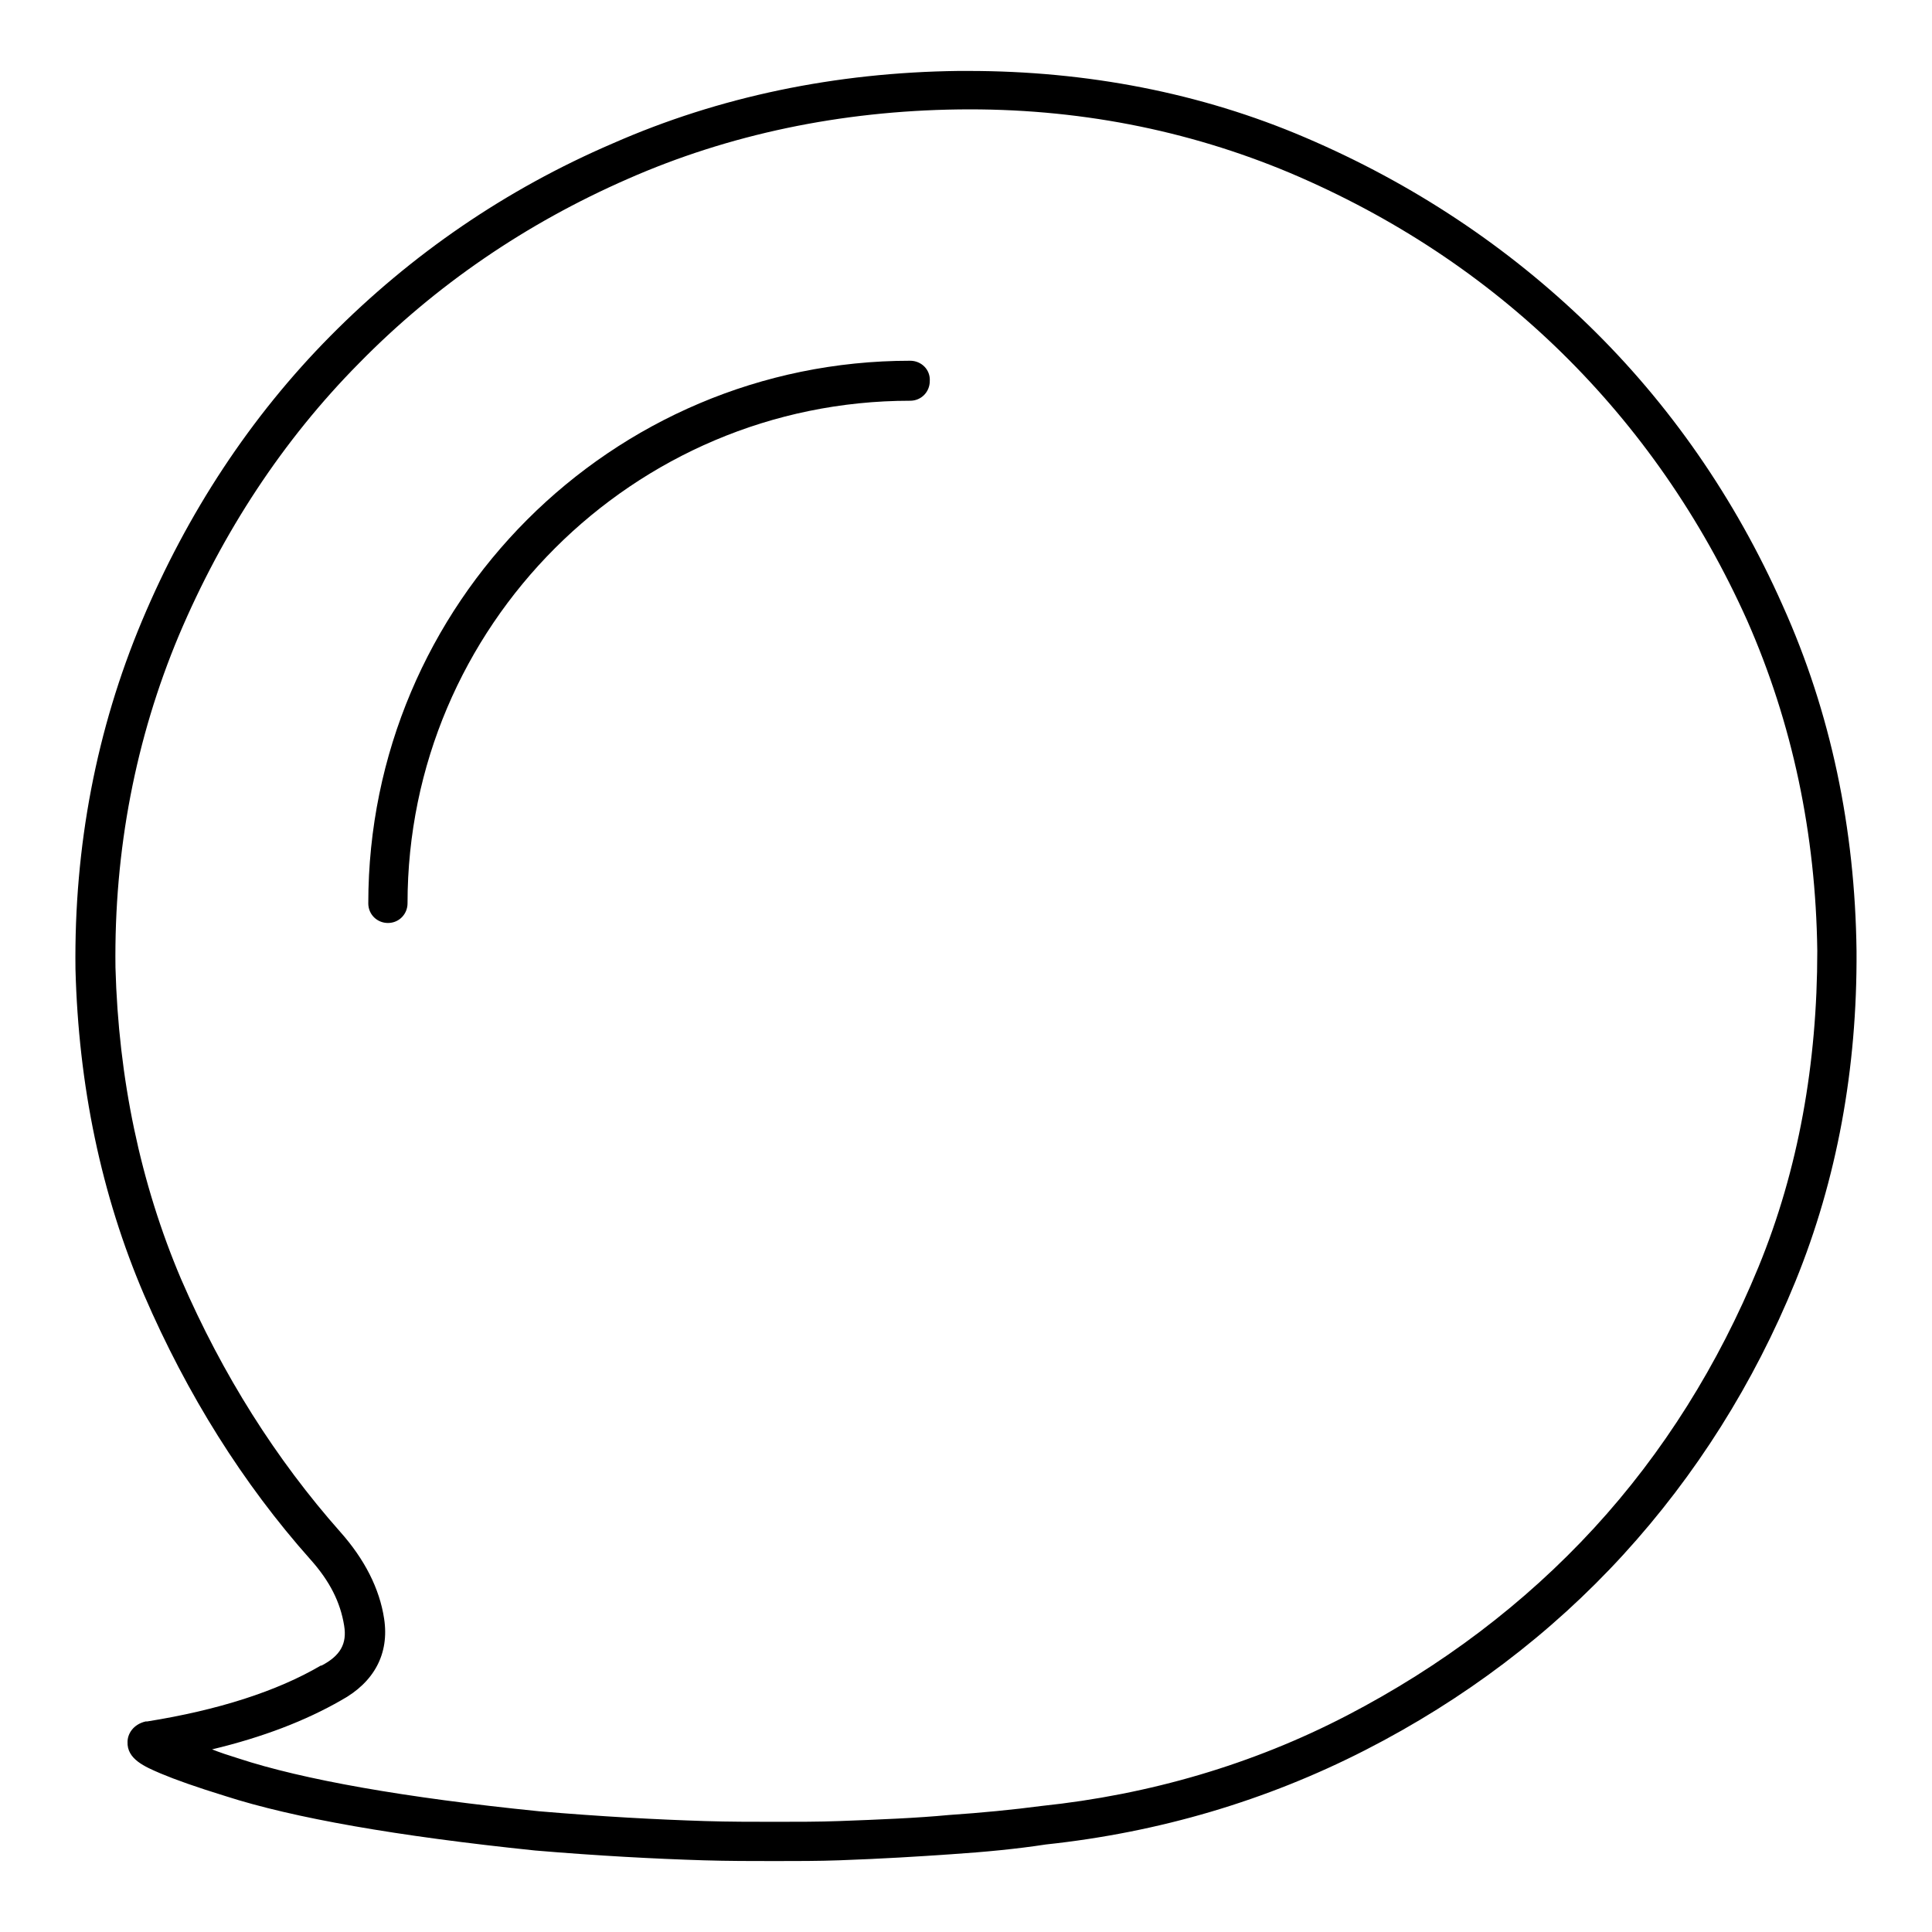
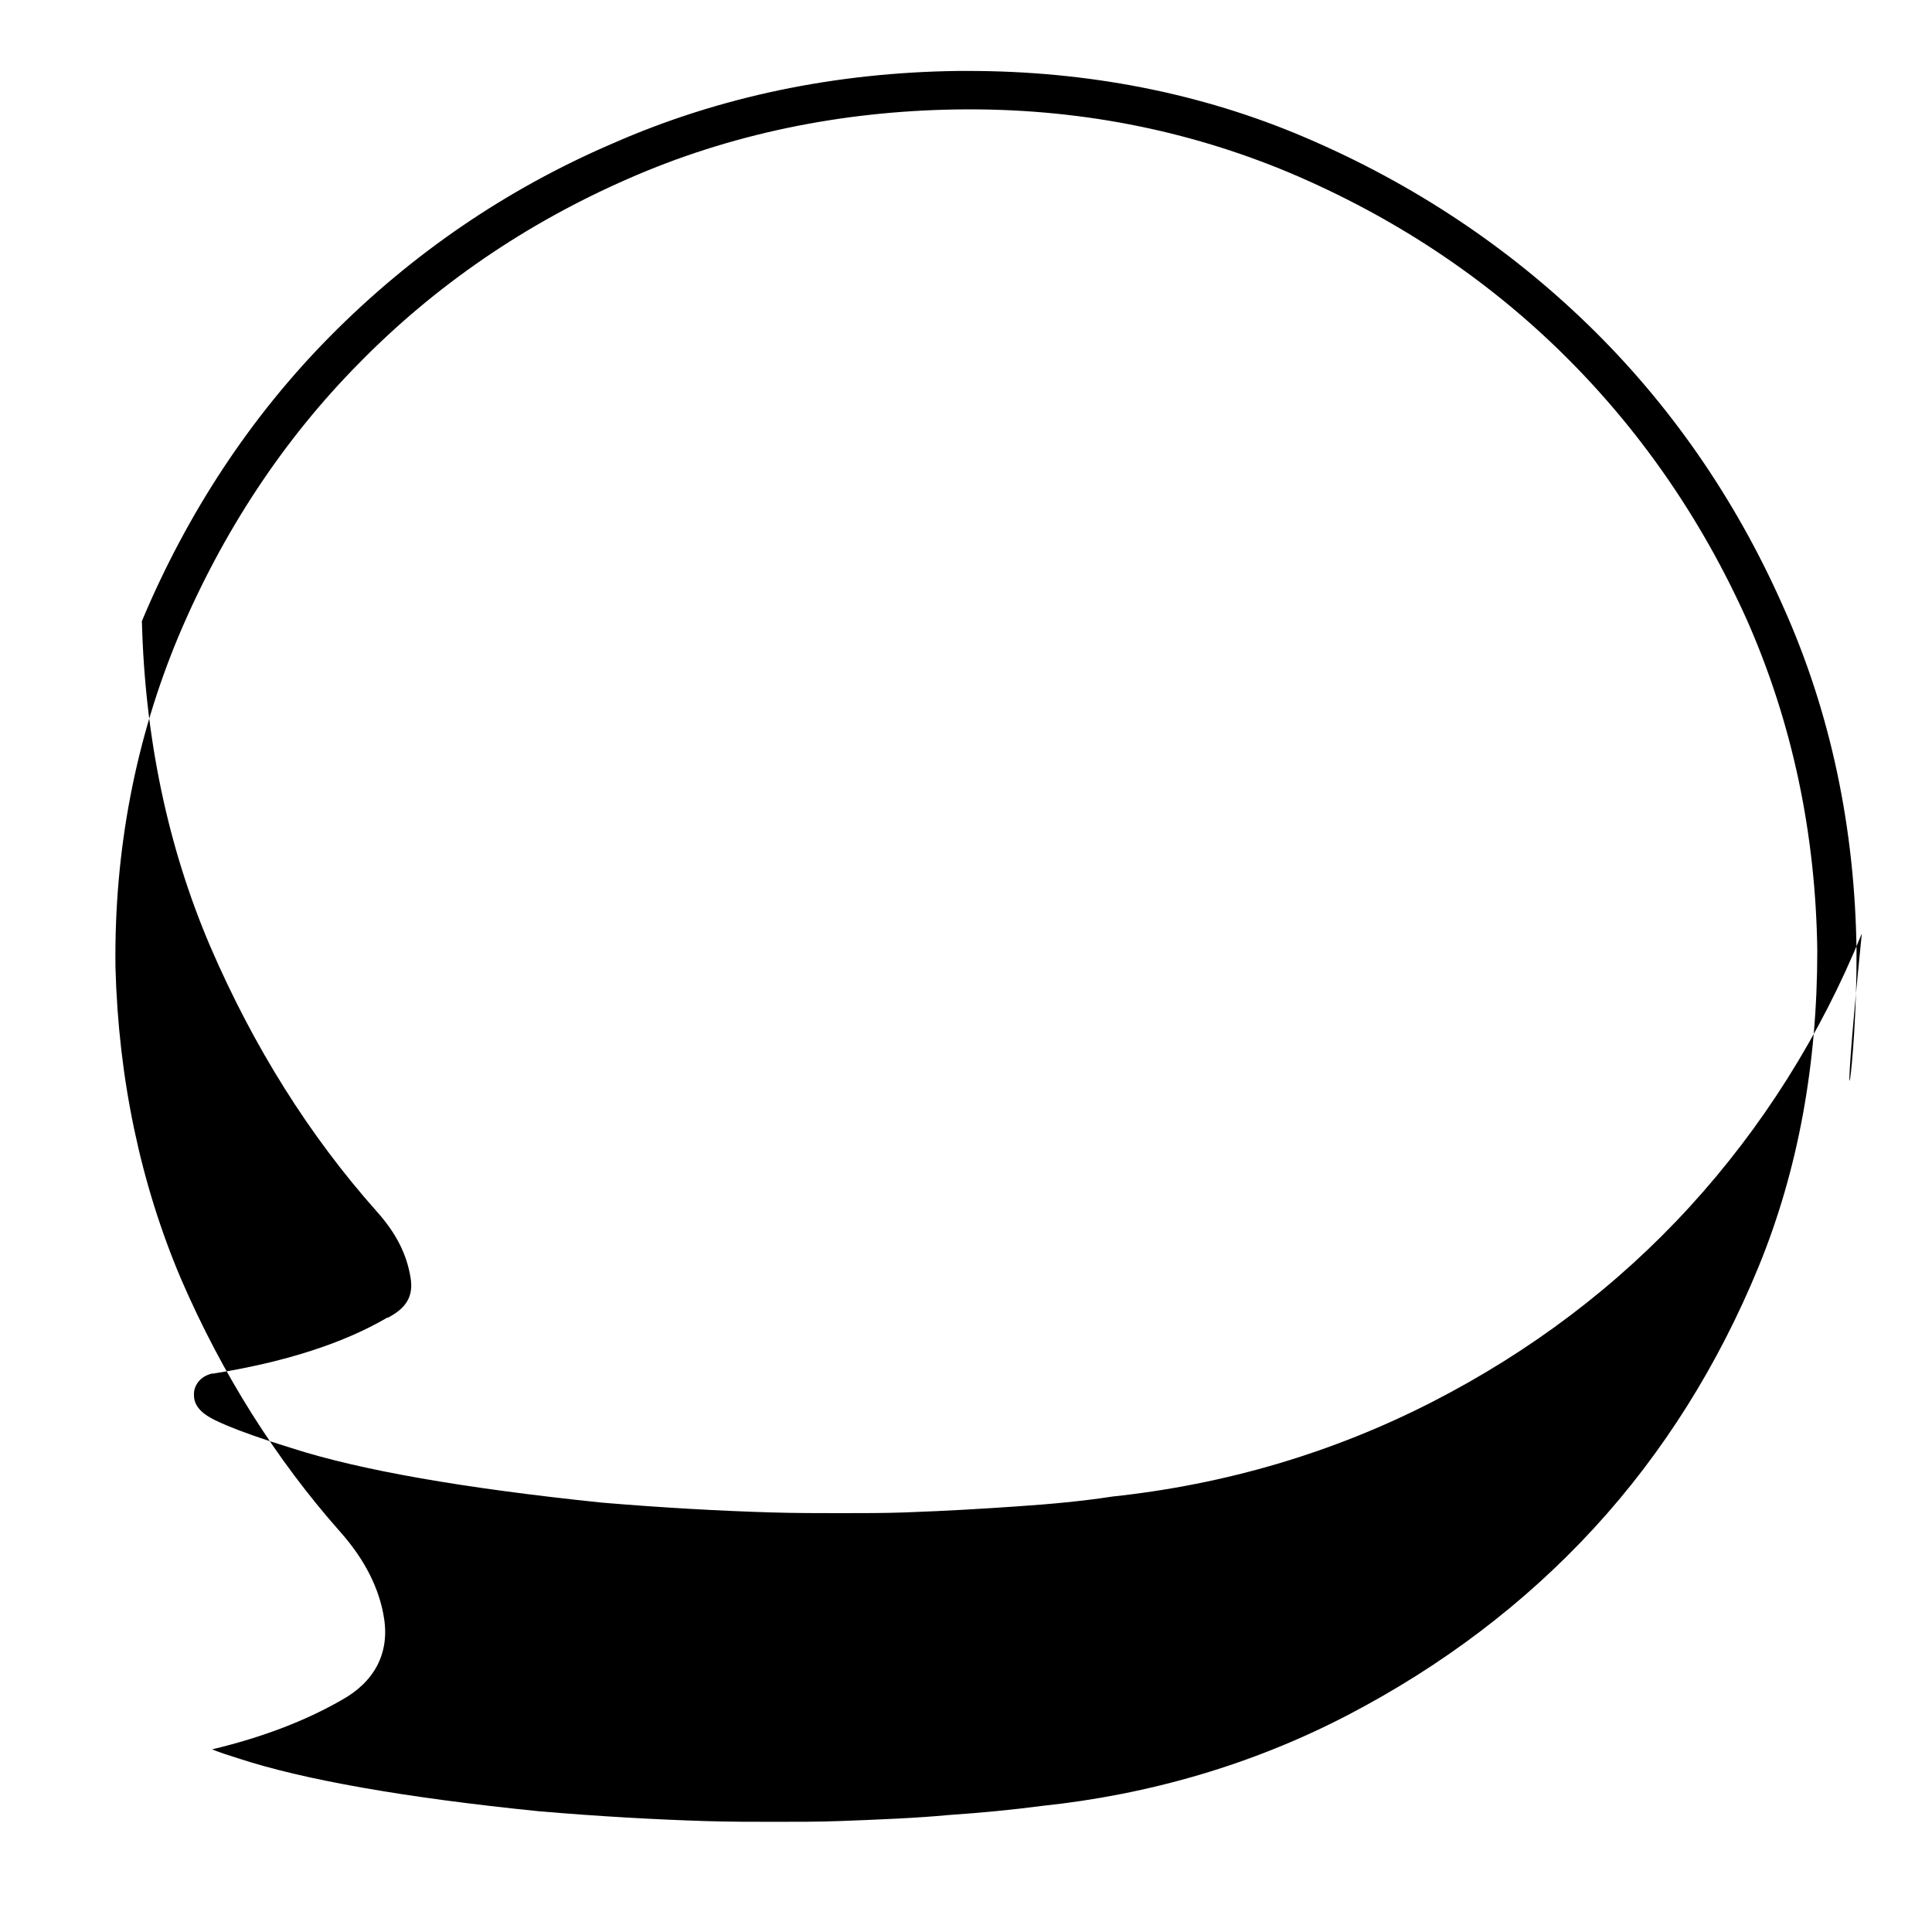
<svg xmlns="http://www.w3.org/2000/svg" version="1.1" x="0px" y="0px" viewBox="0 0 256 256" enable-background="new 0 0 256 256" xml:space="preserve">
  <g>
    <g>
-       <path fill="#000000" d="M120.6,47.8C81,47.8,48.8,80,48.8,119.7c0,1.5,1.2,2.6,2.6,2.6c1.5,0,2.6-1.2,2.6-2.6c0-36.7,29.9-66.6,66.6-66.6c1.5,0,2.6-1.2,2.6-2.6C123.3,49,122.1,47.8,120.6,47.8z" />
-       <path fill="#000000" d="M246,126c-0.2-16.2-3.4-31.6-9.8-45.8c-6.3-14.2-15-26.7-25.7-37.1c-10.7-10.4-23.3-18.8-37.6-24.9c-13.8-5.9-28.9-8.8-44.6-8.8c-0.5,0-0.9,0-1.3,0c-16.3,0.2-31.7,3.4-45.8,9.6C67,25.1,54.5,33.7,43.8,44.5c-10.6,10.7-19,23.5-25,37.8c-6,14.3-9,29.8-8.8,46.1v0c0.4,15.4,3.4,29.9,9.1,43.2c5.7,13.2,13.1,25,22,35c2.6,2.9,4,5.7,4.5,8.8c0.4,2.4-0.5,4-3,5.3l-0.1,0c-5.8,3.4-13.6,5.9-23,7.4l-0.2,0c-1.7,0.4-2.4,1.7-2.4,2.7c-0.1,2.3,2.3,3.3,4.4,4.2c1.9,0.8,4.7,1.8,8.6,3c9,2.9,22.7,5.3,41,7.2h0c8.3,0.7,15.8,1.1,22.3,1.3c3.3,0.1,6.5,0.1,9.4,0.1s5.9,0,8.6-0.1c5.6-0.2,10.5-0.5,14.8-0.8c4.5-0.3,8.7-0.7,12.6-1.3c15-1.6,29.2-5.8,42.3-12.5c13.1-6.7,24.6-15.4,34.2-25.9c9.6-10.5,17.3-22.7,22.8-36.2C243.4,156.3,246.1,141.6,246,126z M233,167.9c-5.3,12.9-12.6,24.6-21.8,34.6c-9.2,10-20.2,18.3-32.7,24.8c-12.5,6.5-26.2,10.5-40.5,12H138c-3.8,0.5-7.9,0.9-12.3,1.2h0c-4.2,0.4-9.1,0.6-14.5,0.8c-2.7,0.1-5.5,0.1-8.5,0.1s-6.1,0-9.3-0.1c-6.4-0.2-13.8-0.6-22-1.3c-17.8-1.8-31.3-4.2-39.8-7c-1.3-0.4-2.5-0.8-3.5-1.2c6.7-1.6,12.4-3.8,17.1-6.5c4.4-2.4,6.4-6.2,5.7-10.8c-0.6-4-2.6-7.9-5.8-11.5c-8.5-9.6-15.6-20.8-21.1-33.5c-5.4-12.7-8.3-26.6-8.7-41.3c-0.2-15.6,2.7-30.4,8.4-44c5.8-13.7,13.8-25.9,23.9-36.1c10.1-10.3,22.1-18.5,35.6-24.4c13.4-5.9,28.2-9,43.8-9.2c15.6-0.2,30.3,2.7,43.9,8.4c13.7,5.8,25.8,13.8,36,23.8c10.2,10,18.5,21.9,24.6,35.5c6,13.6,9.1,28.3,9.3,43.8C240.8,140.9,238.3,155,233,167.9z" />
+       <path fill="#000000" d="M246,126c-0.2-16.2-3.4-31.6-9.8-45.8c-6.3-14.2-15-26.7-25.7-37.1c-10.7-10.4-23.3-18.8-37.6-24.9c-13.8-5.9-28.9-8.8-44.6-8.8c-0.5,0-0.9,0-1.3,0c-16.3,0.2-31.7,3.4-45.8,9.6C67,25.1,54.5,33.7,43.8,44.5c-10.6,10.7-19,23.5-25,37.8v0c0.4,15.4,3.4,29.9,9.1,43.2c5.7,13.2,13.1,25,22,35c2.6,2.9,4,5.7,4.5,8.8c0.4,2.4-0.5,4-3,5.3l-0.1,0c-5.8,3.4-13.6,5.9-23,7.4l-0.2,0c-1.7,0.4-2.4,1.7-2.4,2.7c-0.1,2.3,2.3,3.3,4.4,4.2c1.9,0.8,4.7,1.8,8.6,3c9,2.9,22.7,5.3,41,7.2h0c8.3,0.7,15.8,1.1,22.3,1.3c3.3,0.1,6.5,0.1,9.4,0.1s5.9,0,8.6-0.1c5.6-0.2,10.5-0.5,14.8-0.8c4.5-0.3,8.7-0.7,12.6-1.3c15-1.6,29.2-5.8,42.3-12.5c13.1-6.7,24.6-15.4,34.2-25.9c9.6-10.5,17.3-22.7,22.8-36.2C243.4,156.3,246.1,141.6,246,126z M233,167.9c-5.3,12.9-12.6,24.6-21.8,34.6c-9.2,10-20.2,18.3-32.7,24.8c-12.5,6.5-26.2,10.5-40.5,12H138c-3.8,0.5-7.9,0.9-12.3,1.2h0c-4.2,0.4-9.1,0.6-14.5,0.8c-2.7,0.1-5.5,0.1-8.5,0.1s-6.1,0-9.3-0.1c-6.4-0.2-13.8-0.6-22-1.3c-17.8-1.8-31.3-4.2-39.8-7c-1.3-0.4-2.5-0.8-3.5-1.2c6.7-1.6,12.4-3.8,17.1-6.5c4.4-2.4,6.4-6.2,5.7-10.8c-0.6-4-2.6-7.9-5.8-11.5c-8.5-9.6-15.6-20.8-21.1-33.5c-5.4-12.7-8.3-26.6-8.7-41.3c-0.2-15.6,2.7-30.4,8.4-44c5.8-13.7,13.8-25.9,23.9-36.1c10.1-10.3,22.1-18.5,35.6-24.4c13.4-5.9,28.2-9,43.8-9.2c15.6-0.2,30.3,2.7,43.9,8.4c13.7,5.8,25.8,13.8,36,23.8c10.2,10,18.5,21.9,24.6,35.5c6,13.6,9.1,28.3,9.3,43.8C240.8,140.9,238.3,155,233,167.9z" />
    </g>
  </g>
</svg>